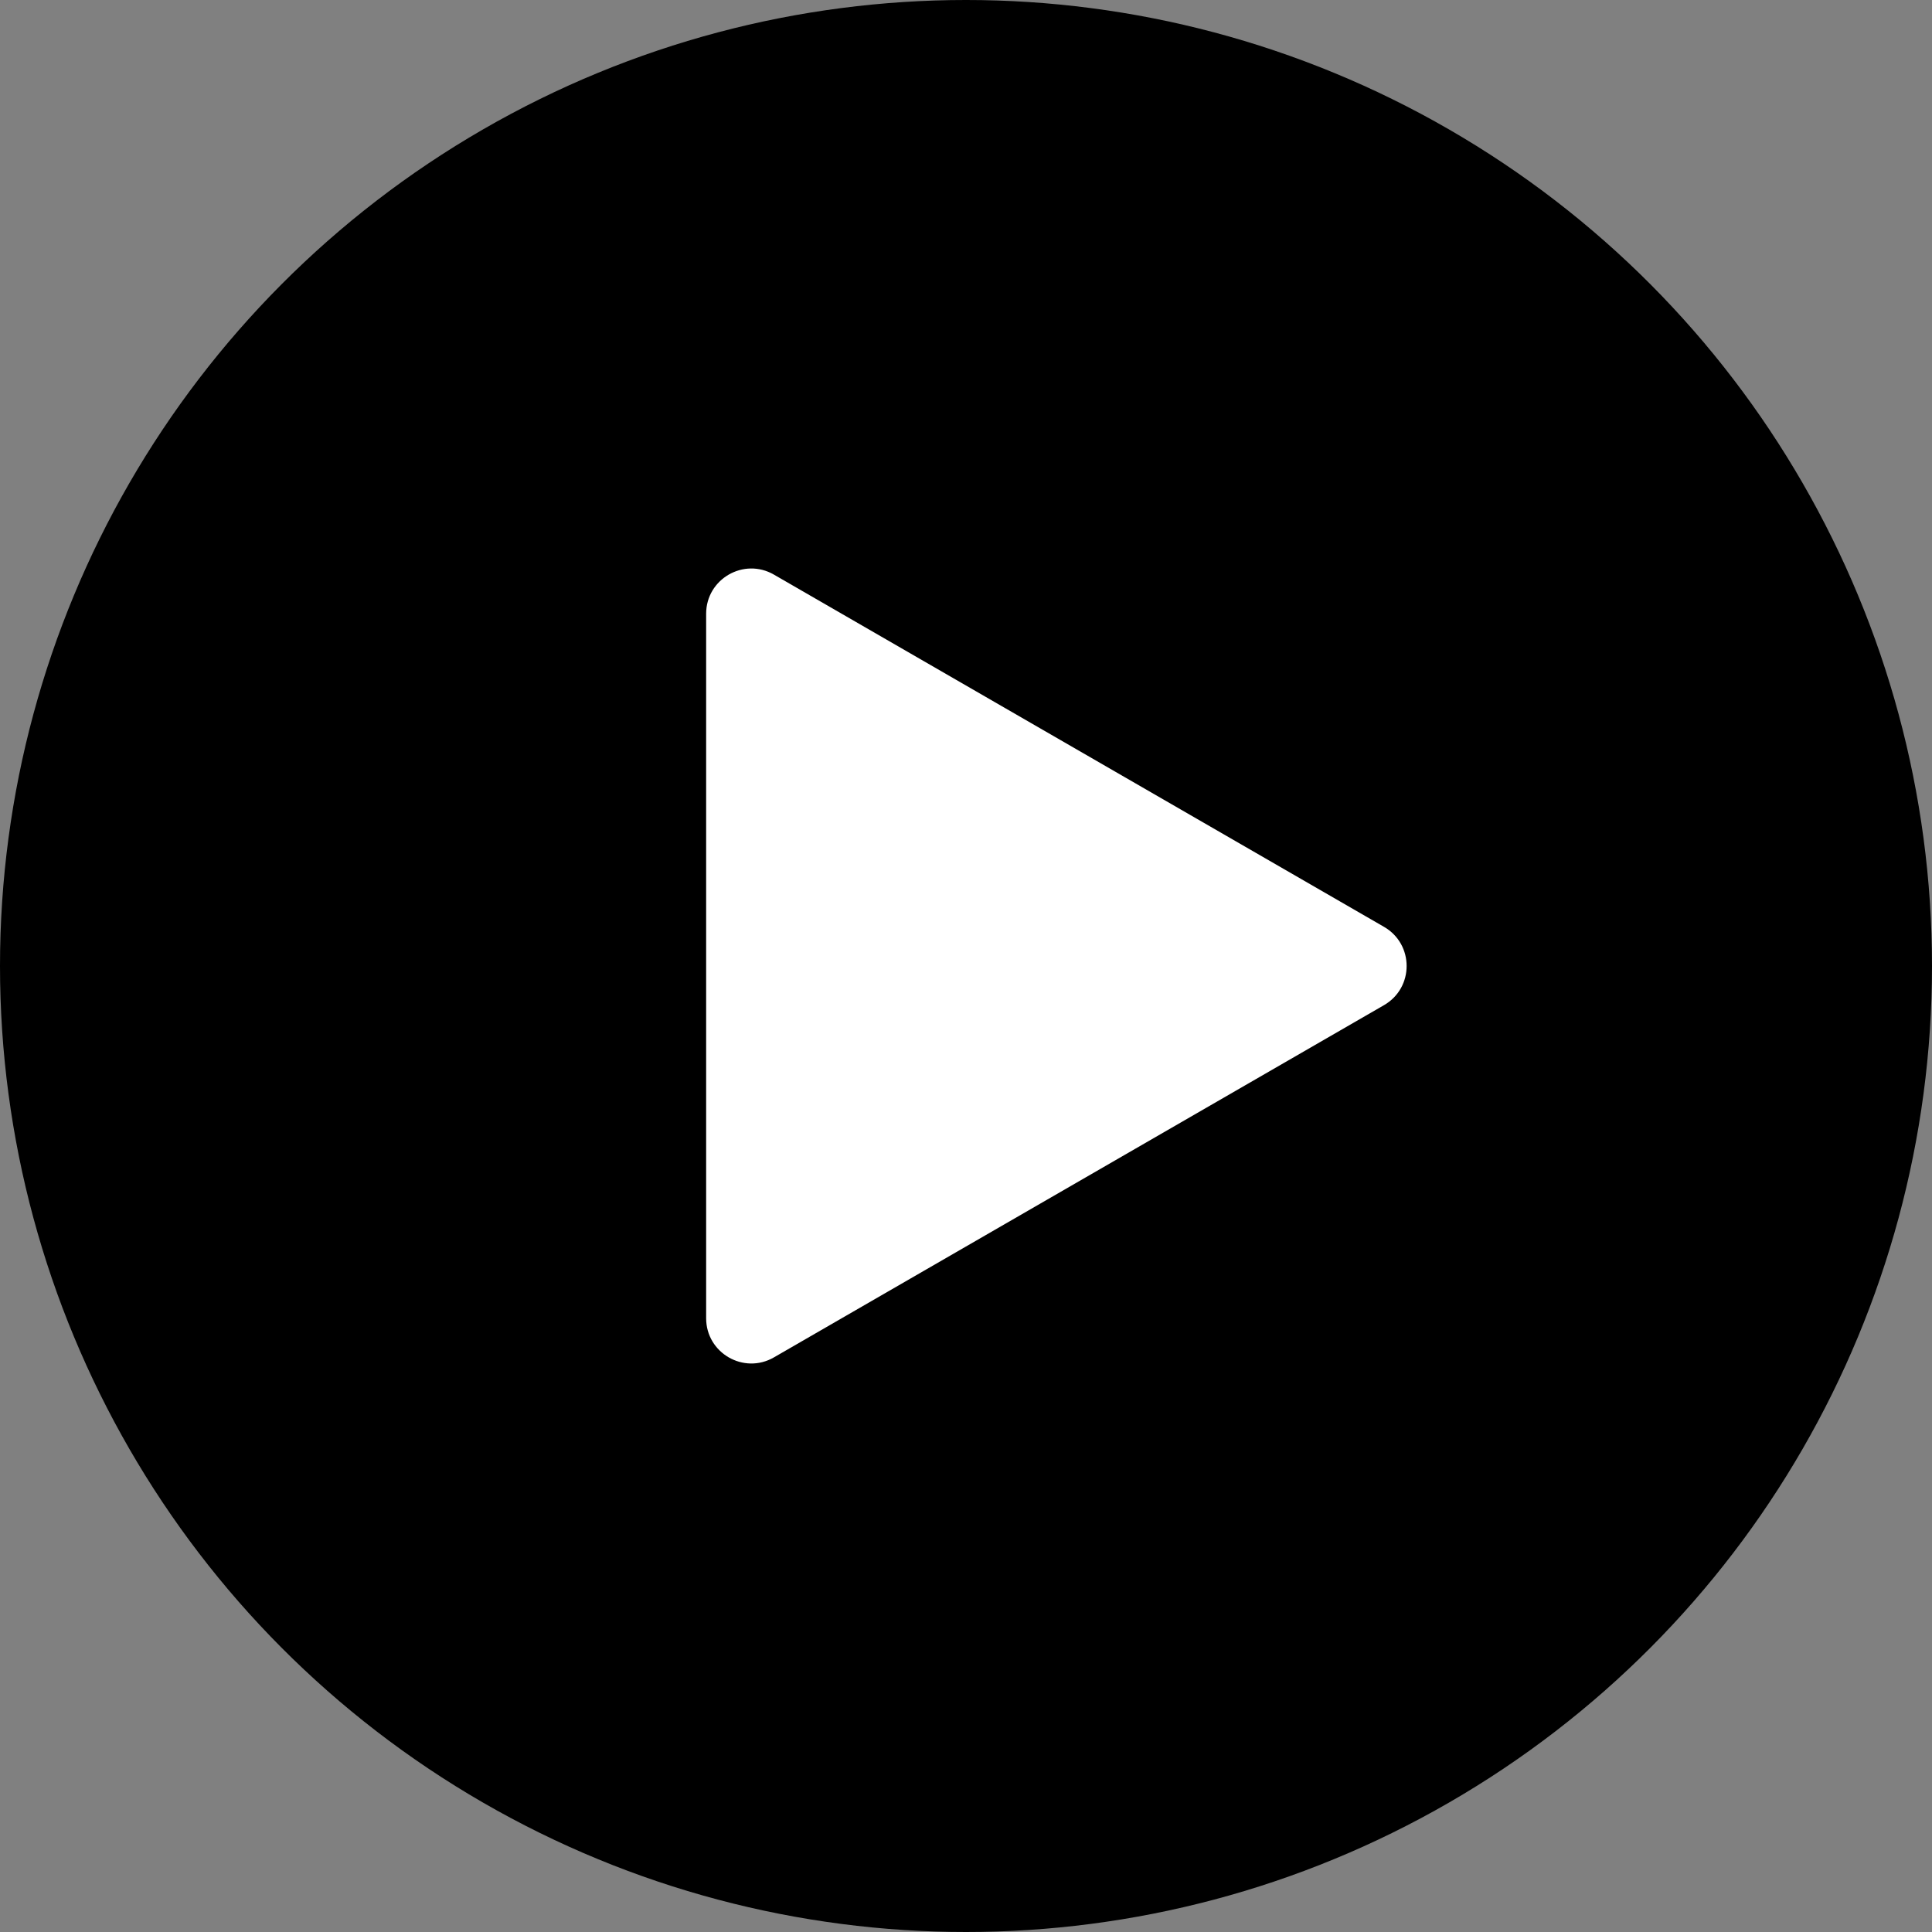
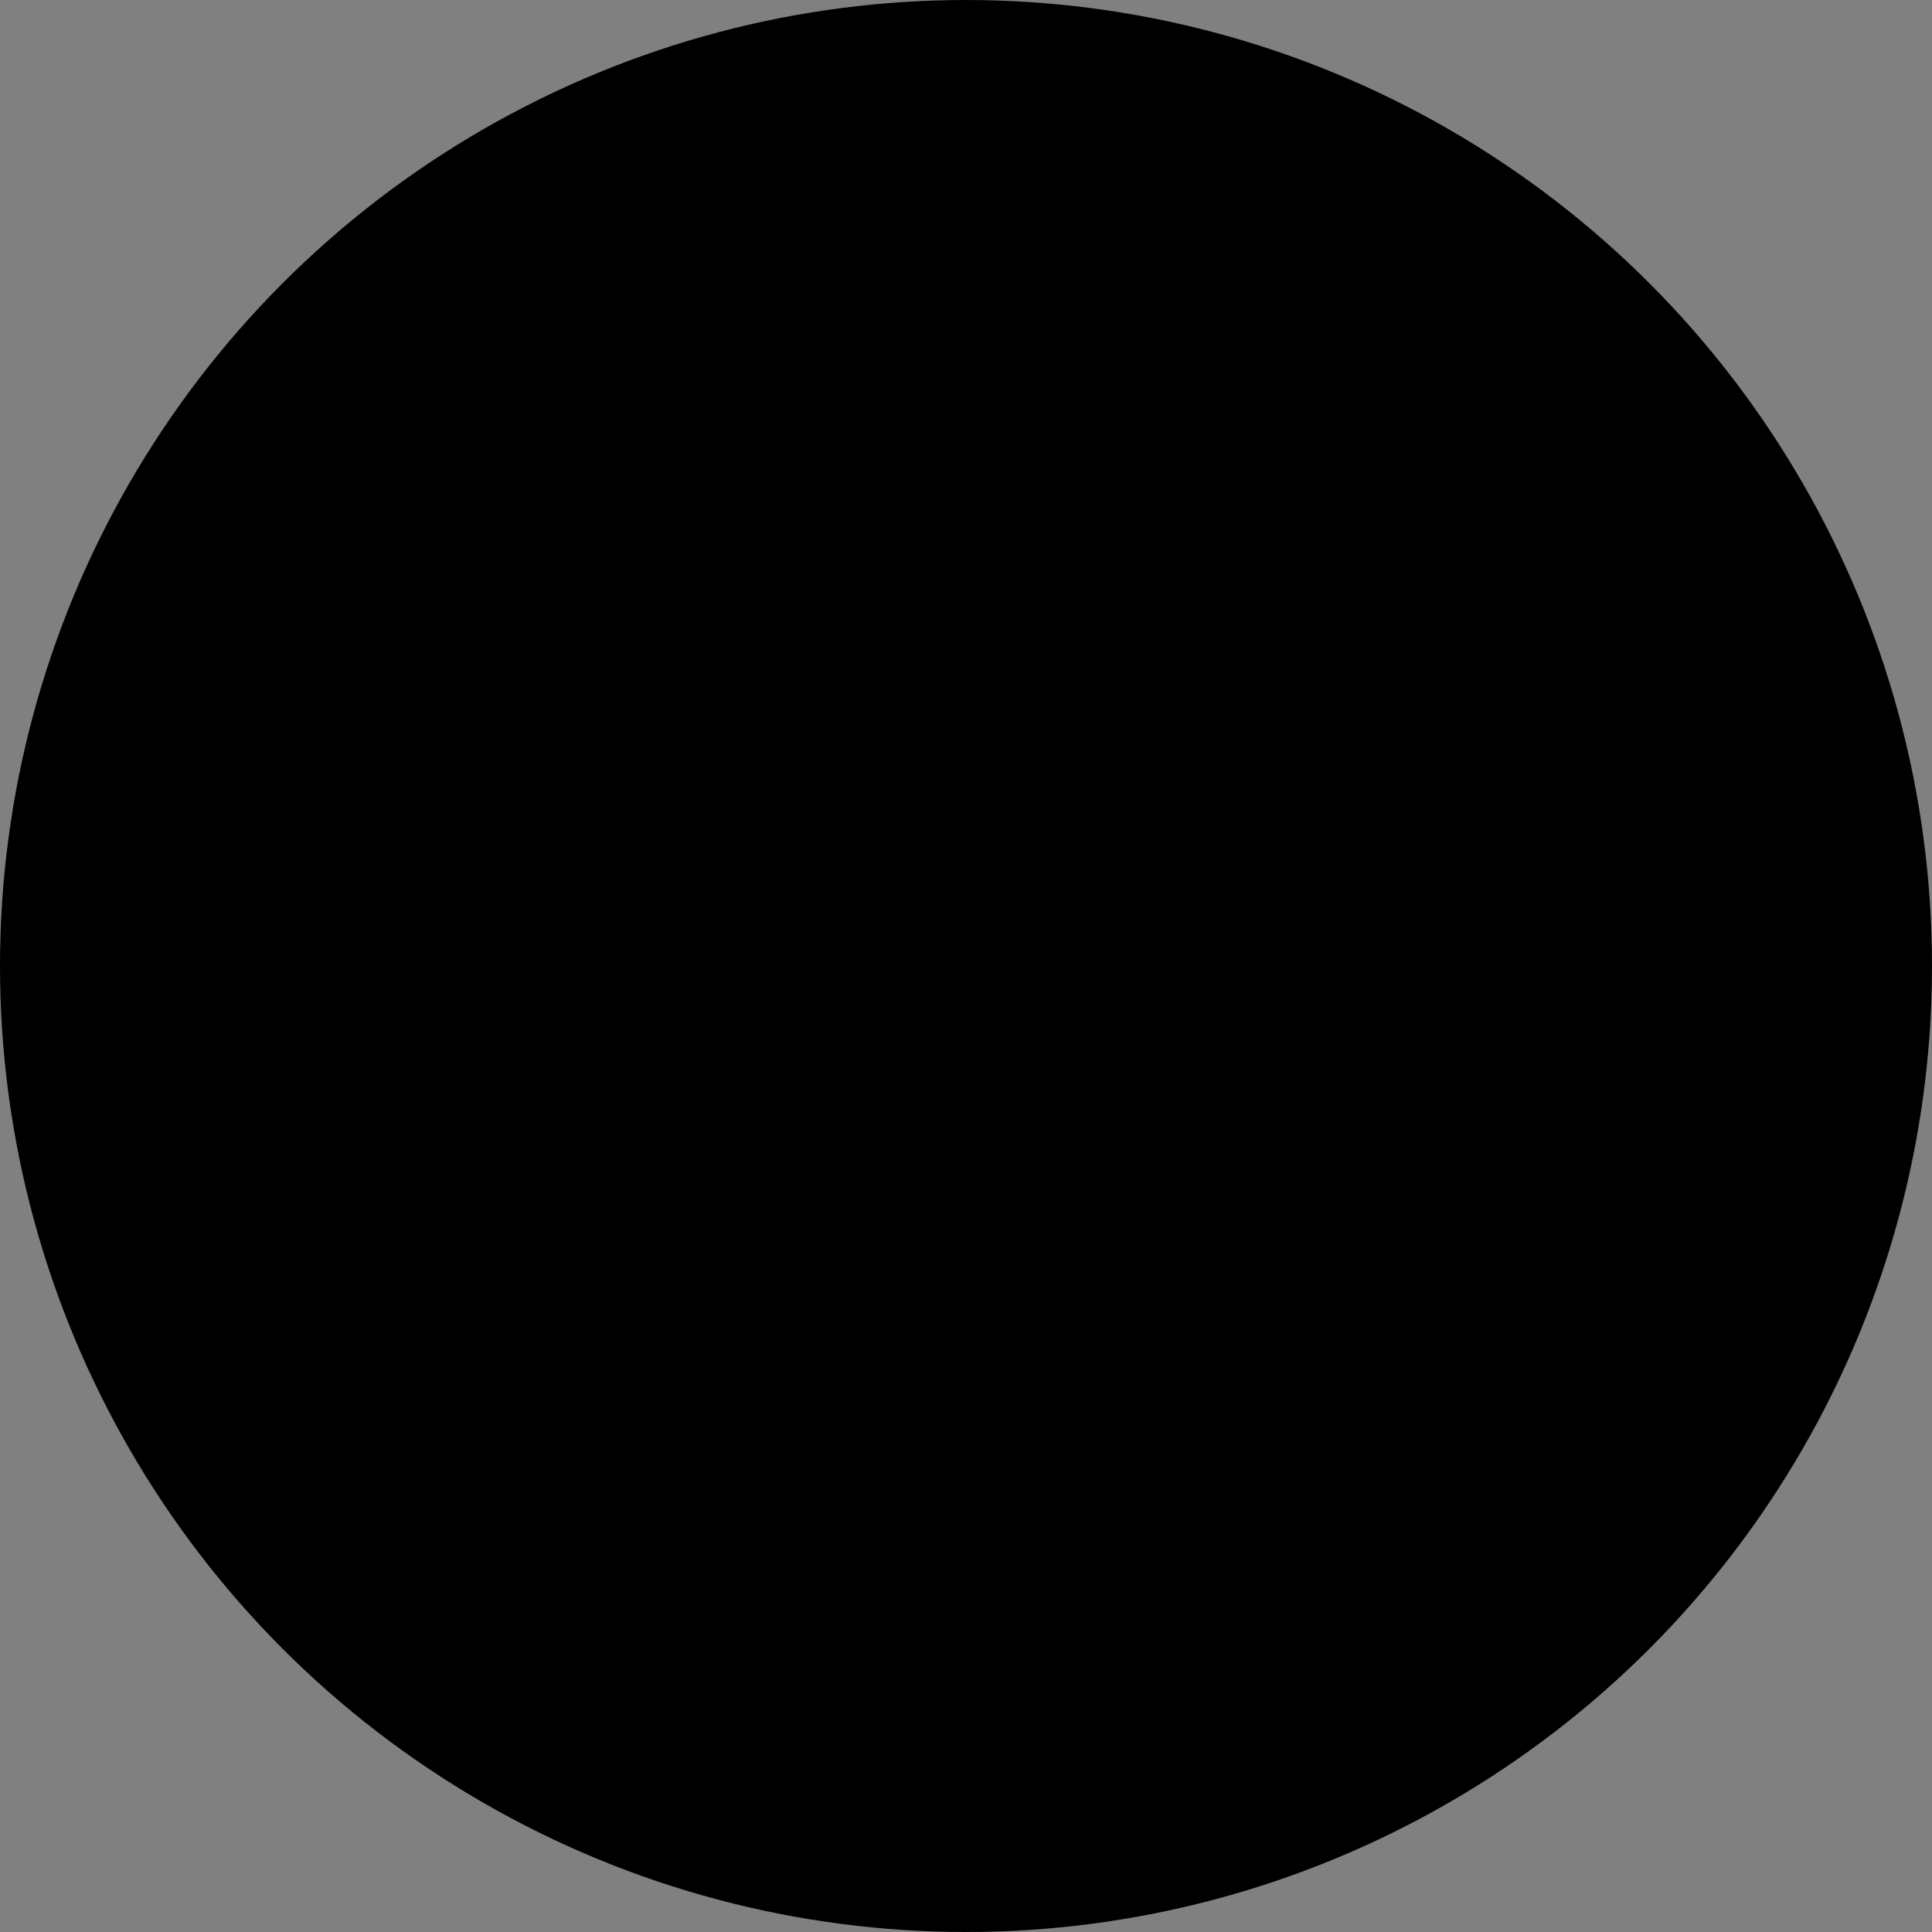
<svg xmlns="http://www.w3.org/2000/svg" width="342" height="342" viewBox="0 0 342 342" fill="none">
  <rect x="0" y="0" width="342" height="342" fill="#808080" stroke="none" />
  <circle cx="171" cy="171" r="171" fill="black" />
-   <path d="M245 164.072C250.333 167.151 250.333 174.849 245 177.928L137 240.282C131.667 243.361 125 239.512 125 233.354L125 108.646C125 102.488 131.667 98.639 137 101.718L245 164.072Z" fill="white" />
</svg>